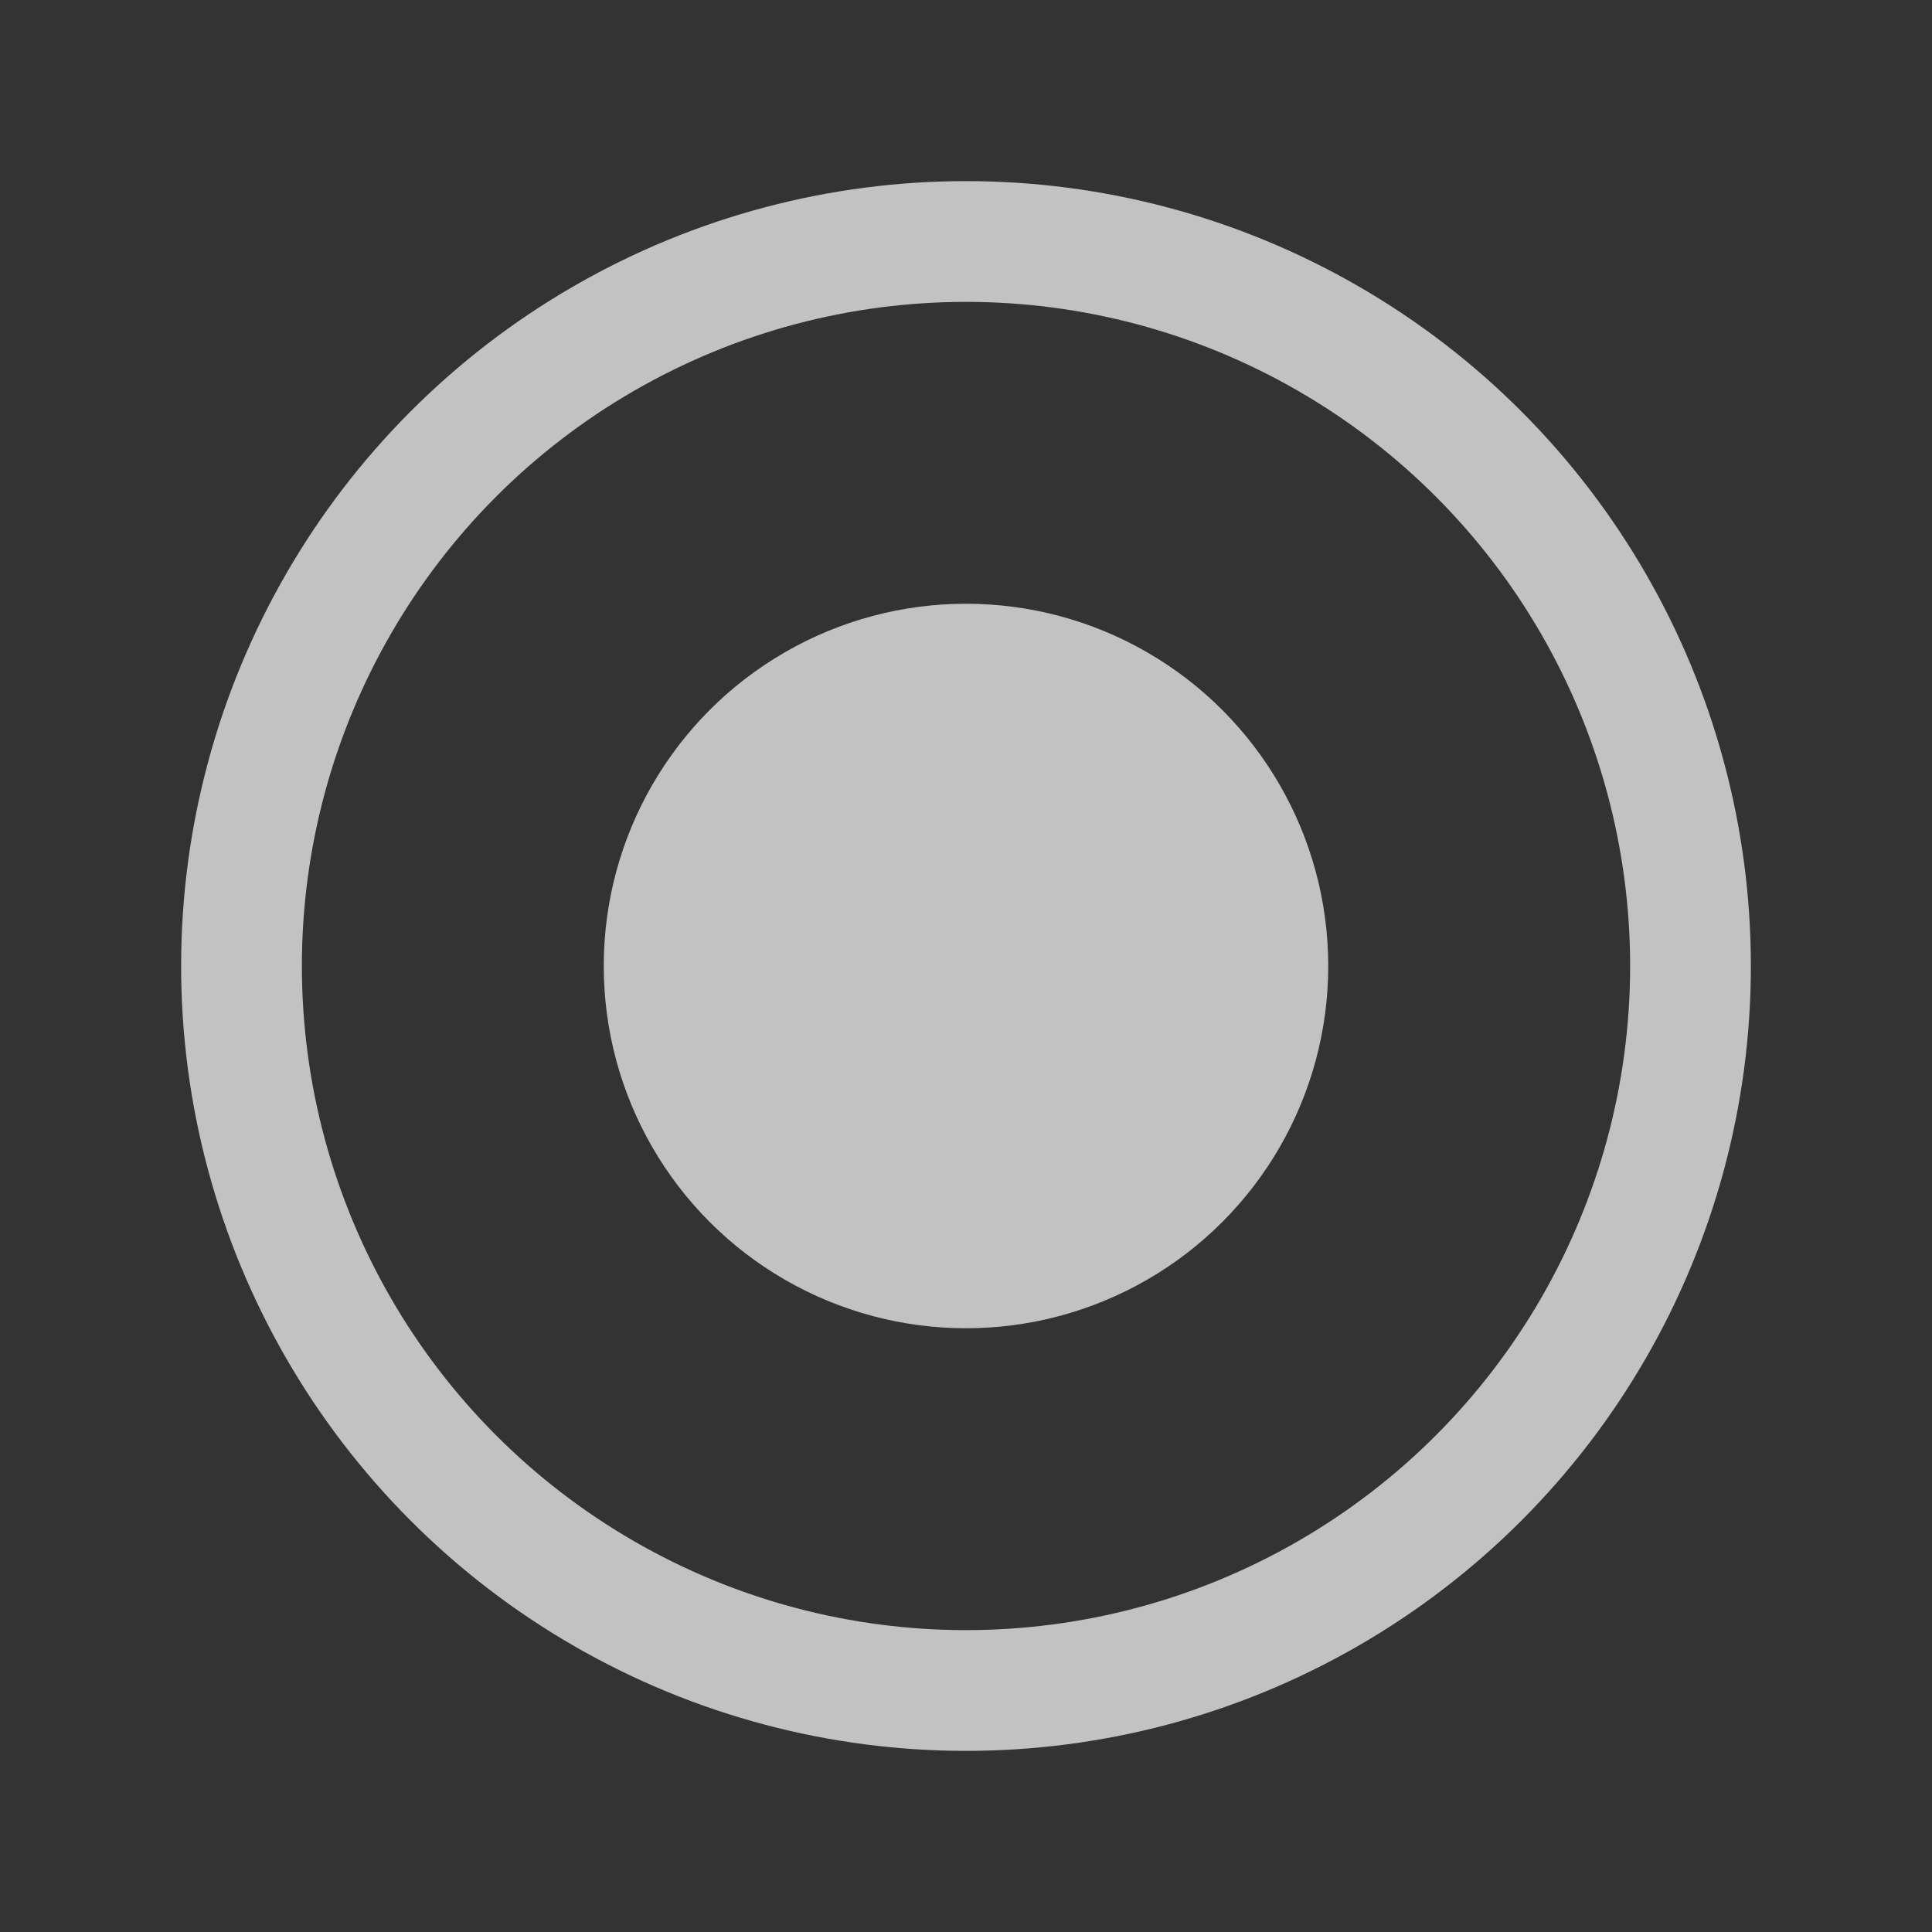
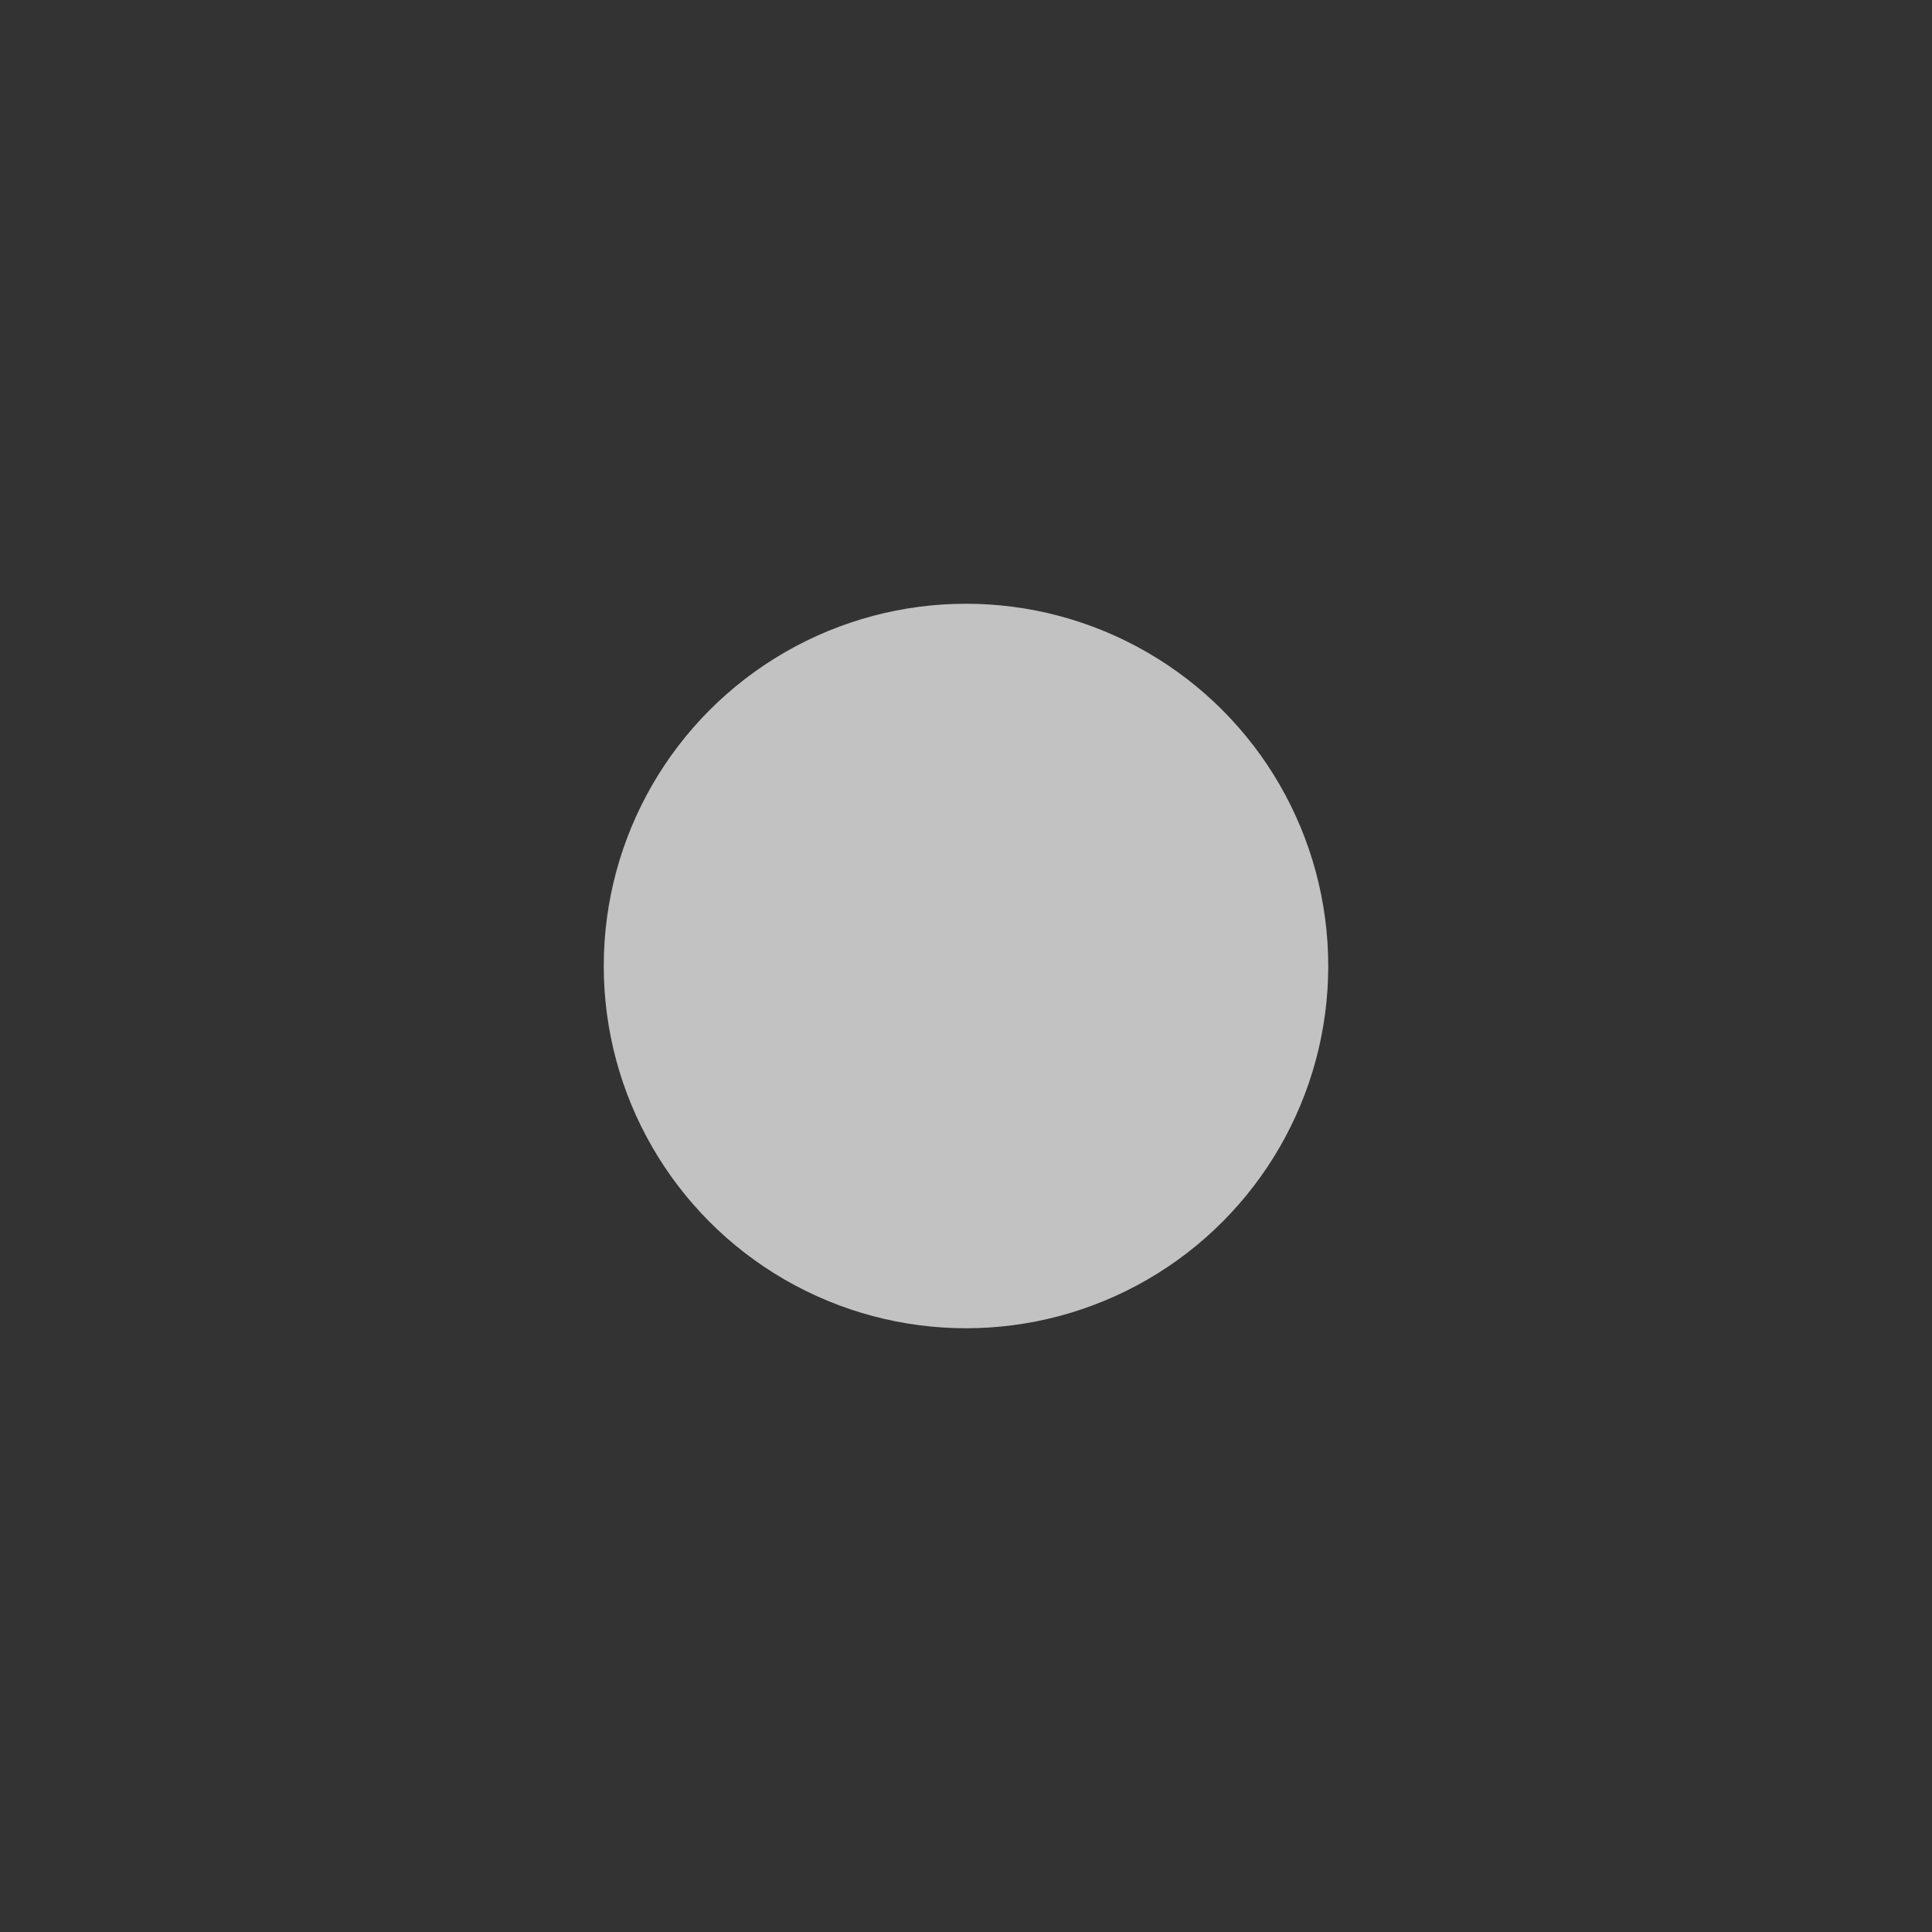
<svg xmlns="http://www.w3.org/2000/svg" width="32" height="32" viewBox="0 0 32 32" fill="none">
  <rect x="0" y="0" width="32" height="32" fill="#333333" stroke="none" />
-   <circle cx="16" cy="16" r="12" stroke="white" stroke-opacity="0.7" stroke-width="2" fill="none" />
  <circle cx="16" cy="16" r="6" fill="white" fill-opacity="0.7" />
</svg>